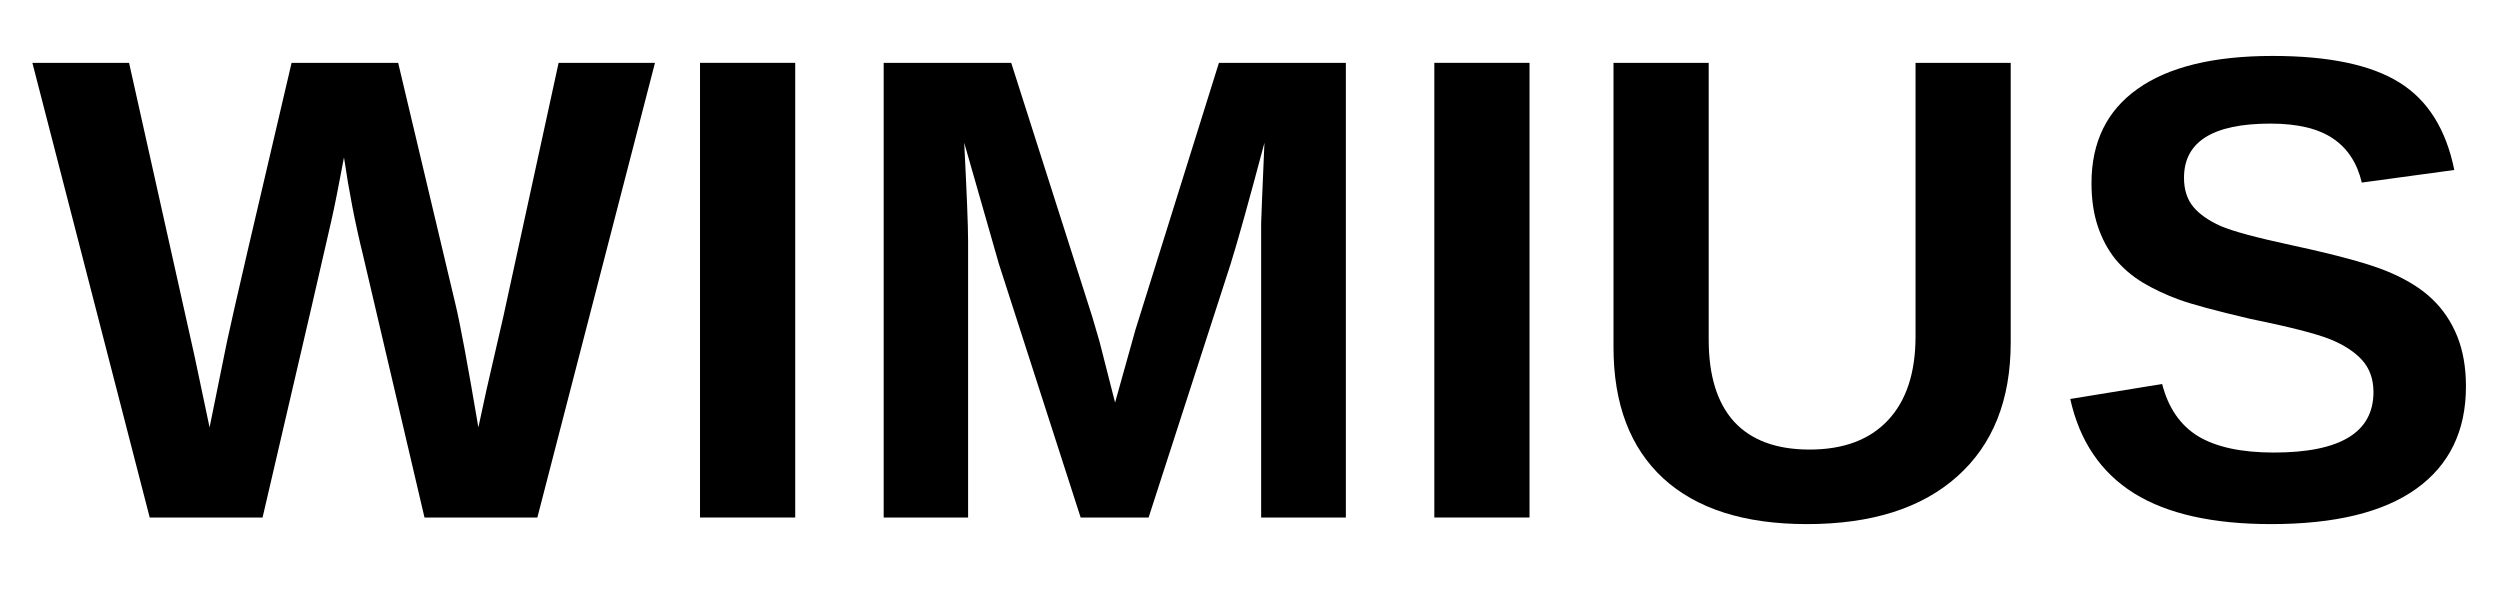
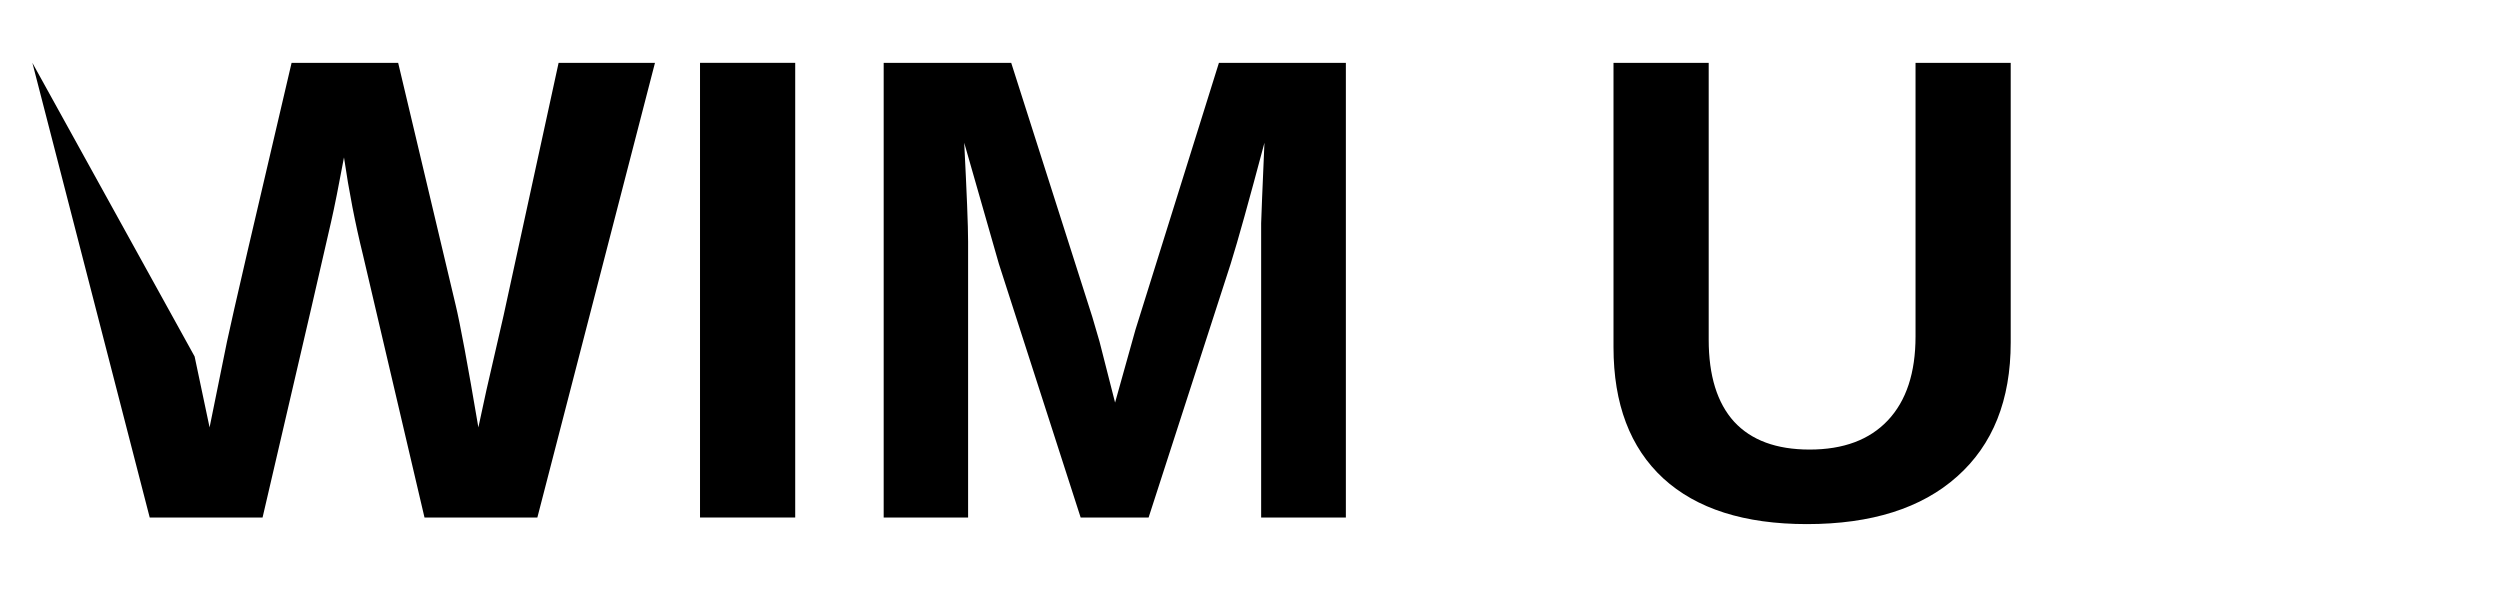
<svg xmlns="http://www.w3.org/2000/svg" width="174" zoomAndPan="magnify" viewBox="0 0 130.5 31.5" height="42" preserveAspectRatio="xMidYMid meet" version="1.0">
  <defs>
    <g />
  </defs>
  <g fill="#000000" fill-opacity="1">
    <g transform="translate(1.659, 27.014)">
      <g>
-         <path d="M 26.391 0 L 20.5 0 L 17.281 -13.734 C 16.883 -15.348 16.555 -17.035 16.297 -18.797 C 16.023 -17.328 15.801 -16.207 15.625 -15.438 C 15.457 -14.664 14.266 -9.52 12.047 0 L 6.156 0 L 0.031 -23.734 L 5.078 -23.734 L 8.5 -8.406 L 9.281 -4.703 C 9.594 -6.266 9.895 -7.754 10.188 -9.172 C 10.488 -10.586 11.613 -15.441 13.562 -23.734 L 19.125 -23.734 L 22.125 -11.094 C 22.352 -10.156 22.75 -8.023 23.312 -4.703 L 23.734 -6.656 L 24.625 -10.531 L 27.5 -23.734 L 32.531 -23.734 Z M 26.391 0 " />
+         <path d="M 26.391 0 L 20.5 0 L 17.281 -13.734 C 16.883 -15.348 16.555 -17.035 16.297 -18.797 C 16.023 -17.328 15.801 -16.207 15.625 -15.438 C 15.457 -14.664 14.266 -9.52 12.047 0 L 6.156 0 L 0.031 -23.734 L 8.5 -8.406 L 9.281 -4.703 C 9.594 -6.266 9.895 -7.754 10.188 -9.172 C 10.488 -10.586 11.613 -15.441 13.562 -23.734 L 19.125 -23.734 L 22.125 -11.094 C 22.352 -10.156 22.75 -8.023 23.312 -4.703 L 23.734 -6.656 L 24.625 -10.531 L 27.5 -23.734 L 32.531 -23.734 Z M 26.391 0 " />
      </g>
    </g>
    <g transform="translate(34.229, 27.014)">
      <g>
        <path d="M 2.312 0 L 2.312 -23.734 L 7.281 -23.734 L 7.281 0 Z M 2.312 0 " />
      </g>
    </g>
    <g transform="translate(43.816, 27.014)">
      <g>
        <path d="M 22.016 0 L 22.016 -14.391 C 22.016 -14.711 22.016 -15.035 22.016 -15.359 C 22.023 -15.691 22.082 -17.094 22.188 -19.562 C 21.383 -16.539 20.797 -14.43 20.422 -13.234 L 16.141 0 L 12.594 0 L 8.328 -13.234 L 6.516 -19.562 C 6.648 -16.957 6.719 -15.234 6.719 -14.391 L 6.719 0 L 2.312 0 L 2.312 -23.734 L 8.969 -23.734 L 13.203 -10.469 L 13.578 -9.188 L 14.391 -6 L 15.453 -9.797 L 19.812 -23.734 L 26.438 -23.734 L 26.438 0 Z M 22.016 0 " />
      </g>
    </g>
    <g transform="translate(72.56, 27.014)">
      <g>
-         <path d="M 2.312 0 L 2.312 -23.734 L 7.281 -23.734 L 7.281 0 Z M 2.312 0 " />
-       </g>
+         </g>
    </g>
    <g transform="translate(82.147, 27.014)">
      <g>
        <path d="M 12.172 0.344 C 8.91 0.344 6.41 -0.453 4.672 -2.047 C 2.941 -3.648 2.078 -5.93 2.078 -8.891 L 2.078 -23.734 L 7.047 -23.734 L 7.047 -9.281 C 7.047 -7.406 7.488 -5.977 8.375 -5 C 9.27 -4.031 10.582 -3.547 12.312 -3.547 C 14.082 -3.547 15.445 -4.055 16.406 -5.078 C 17.363 -6.098 17.844 -7.555 17.844 -9.453 L 17.844 -23.734 L 22.812 -23.734 L 22.812 -9.141 C 22.812 -6.129 21.879 -3.797 20.016 -2.141 C 18.16 -0.484 15.547 0.344 12.172 0.344 Z M 12.172 0.344 " />
      </g>
    </g>
    <g transform="translate(107.067, 27.014)">
      <g>
-         <path d="M 21.656 -6.844 C 21.656 -4.52 20.789 -2.738 19.062 -1.5 C 17.344 -0.27 14.816 0.344 11.484 0.344 C 8.441 0.344 6.055 -0.191 4.328 -1.266 C 2.598 -2.348 1.488 -3.988 1 -6.188 L 5.797 -6.969 C 6.117 -5.719 6.75 -4.805 7.688 -4.234 C 8.633 -3.672 9.945 -3.391 11.625 -3.391 C 15.094 -3.391 16.828 -4.441 16.828 -6.547 C 16.828 -7.223 16.629 -7.781 16.234 -8.219 C 15.836 -8.656 15.273 -9.02 14.547 -9.312 C 13.816 -9.602 12.426 -9.957 10.375 -10.375 C 8.602 -10.789 7.367 -11.125 6.672 -11.375 C 5.973 -11.633 5.344 -11.93 4.781 -12.266 C 4.219 -12.609 3.738 -13.02 3.344 -13.5 C 2.957 -13.988 2.656 -14.555 2.438 -15.203 C 2.219 -15.859 2.109 -16.609 2.109 -17.453 C 2.109 -19.598 2.91 -21.238 4.516 -22.375 C 6.129 -23.52 8.477 -24.094 11.562 -24.094 C 14.5 -24.094 16.707 -23.629 18.188 -22.703 C 19.664 -21.785 20.617 -20.266 21.047 -18.141 L 16.219 -17.484 C 15.977 -18.504 15.477 -19.27 14.719 -19.781 C 13.957 -20.301 12.867 -20.562 11.453 -20.562 C 8.441 -20.562 6.938 -19.617 6.938 -17.734 C 6.938 -17.117 7.098 -16.613 7.422 -16.219 C 7.742 -15.832 8.219 -15.5 8.844 -15.219 C 9.469 -14.945 10.742 -14.602 12.672 -14.188 C 14.953 -13.695 16.582 -13.25 17.562 -12.844 C 18.539 -12.438 19.316 -11.957 19.891 -11.406 C 20.461 -10.863 20.898 -10.211 21.203 -9.453 C 21.504 -8.703 21.656 -7.832 21.656 -6.844 Z M 21.656 -6.844 " />
-       </g>
+         </g>
    </g>
  </g>
</svg>